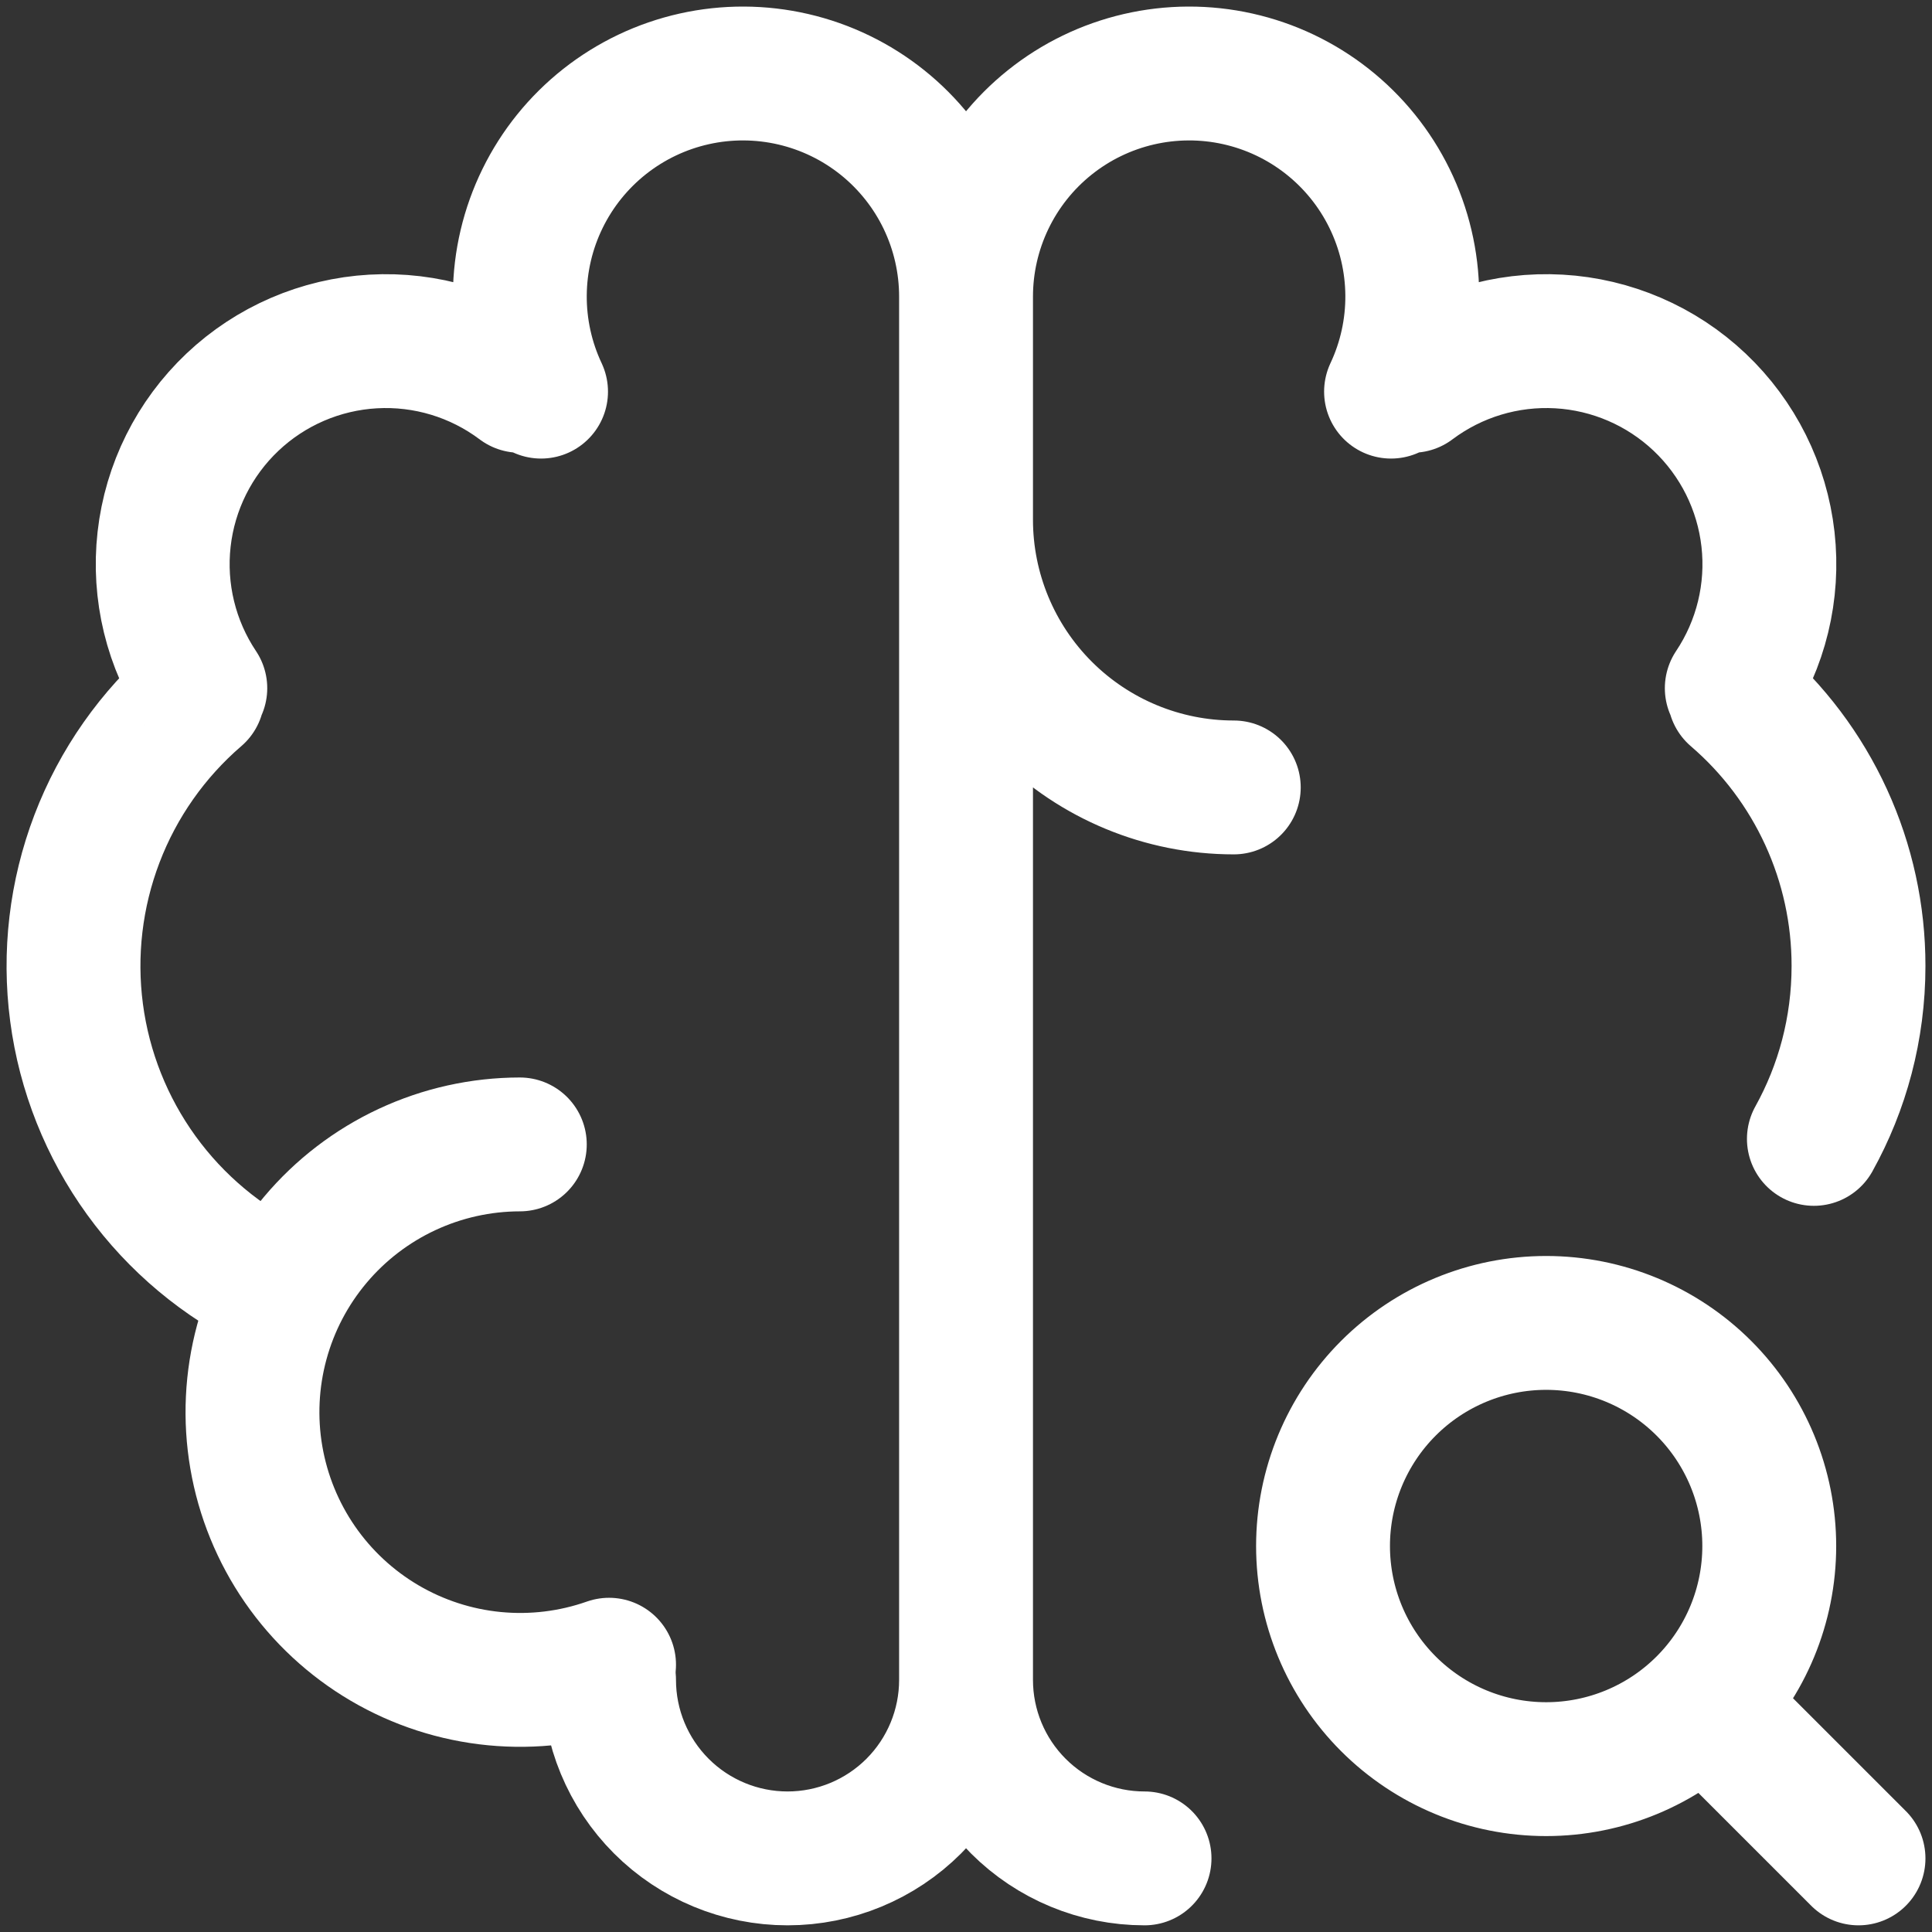
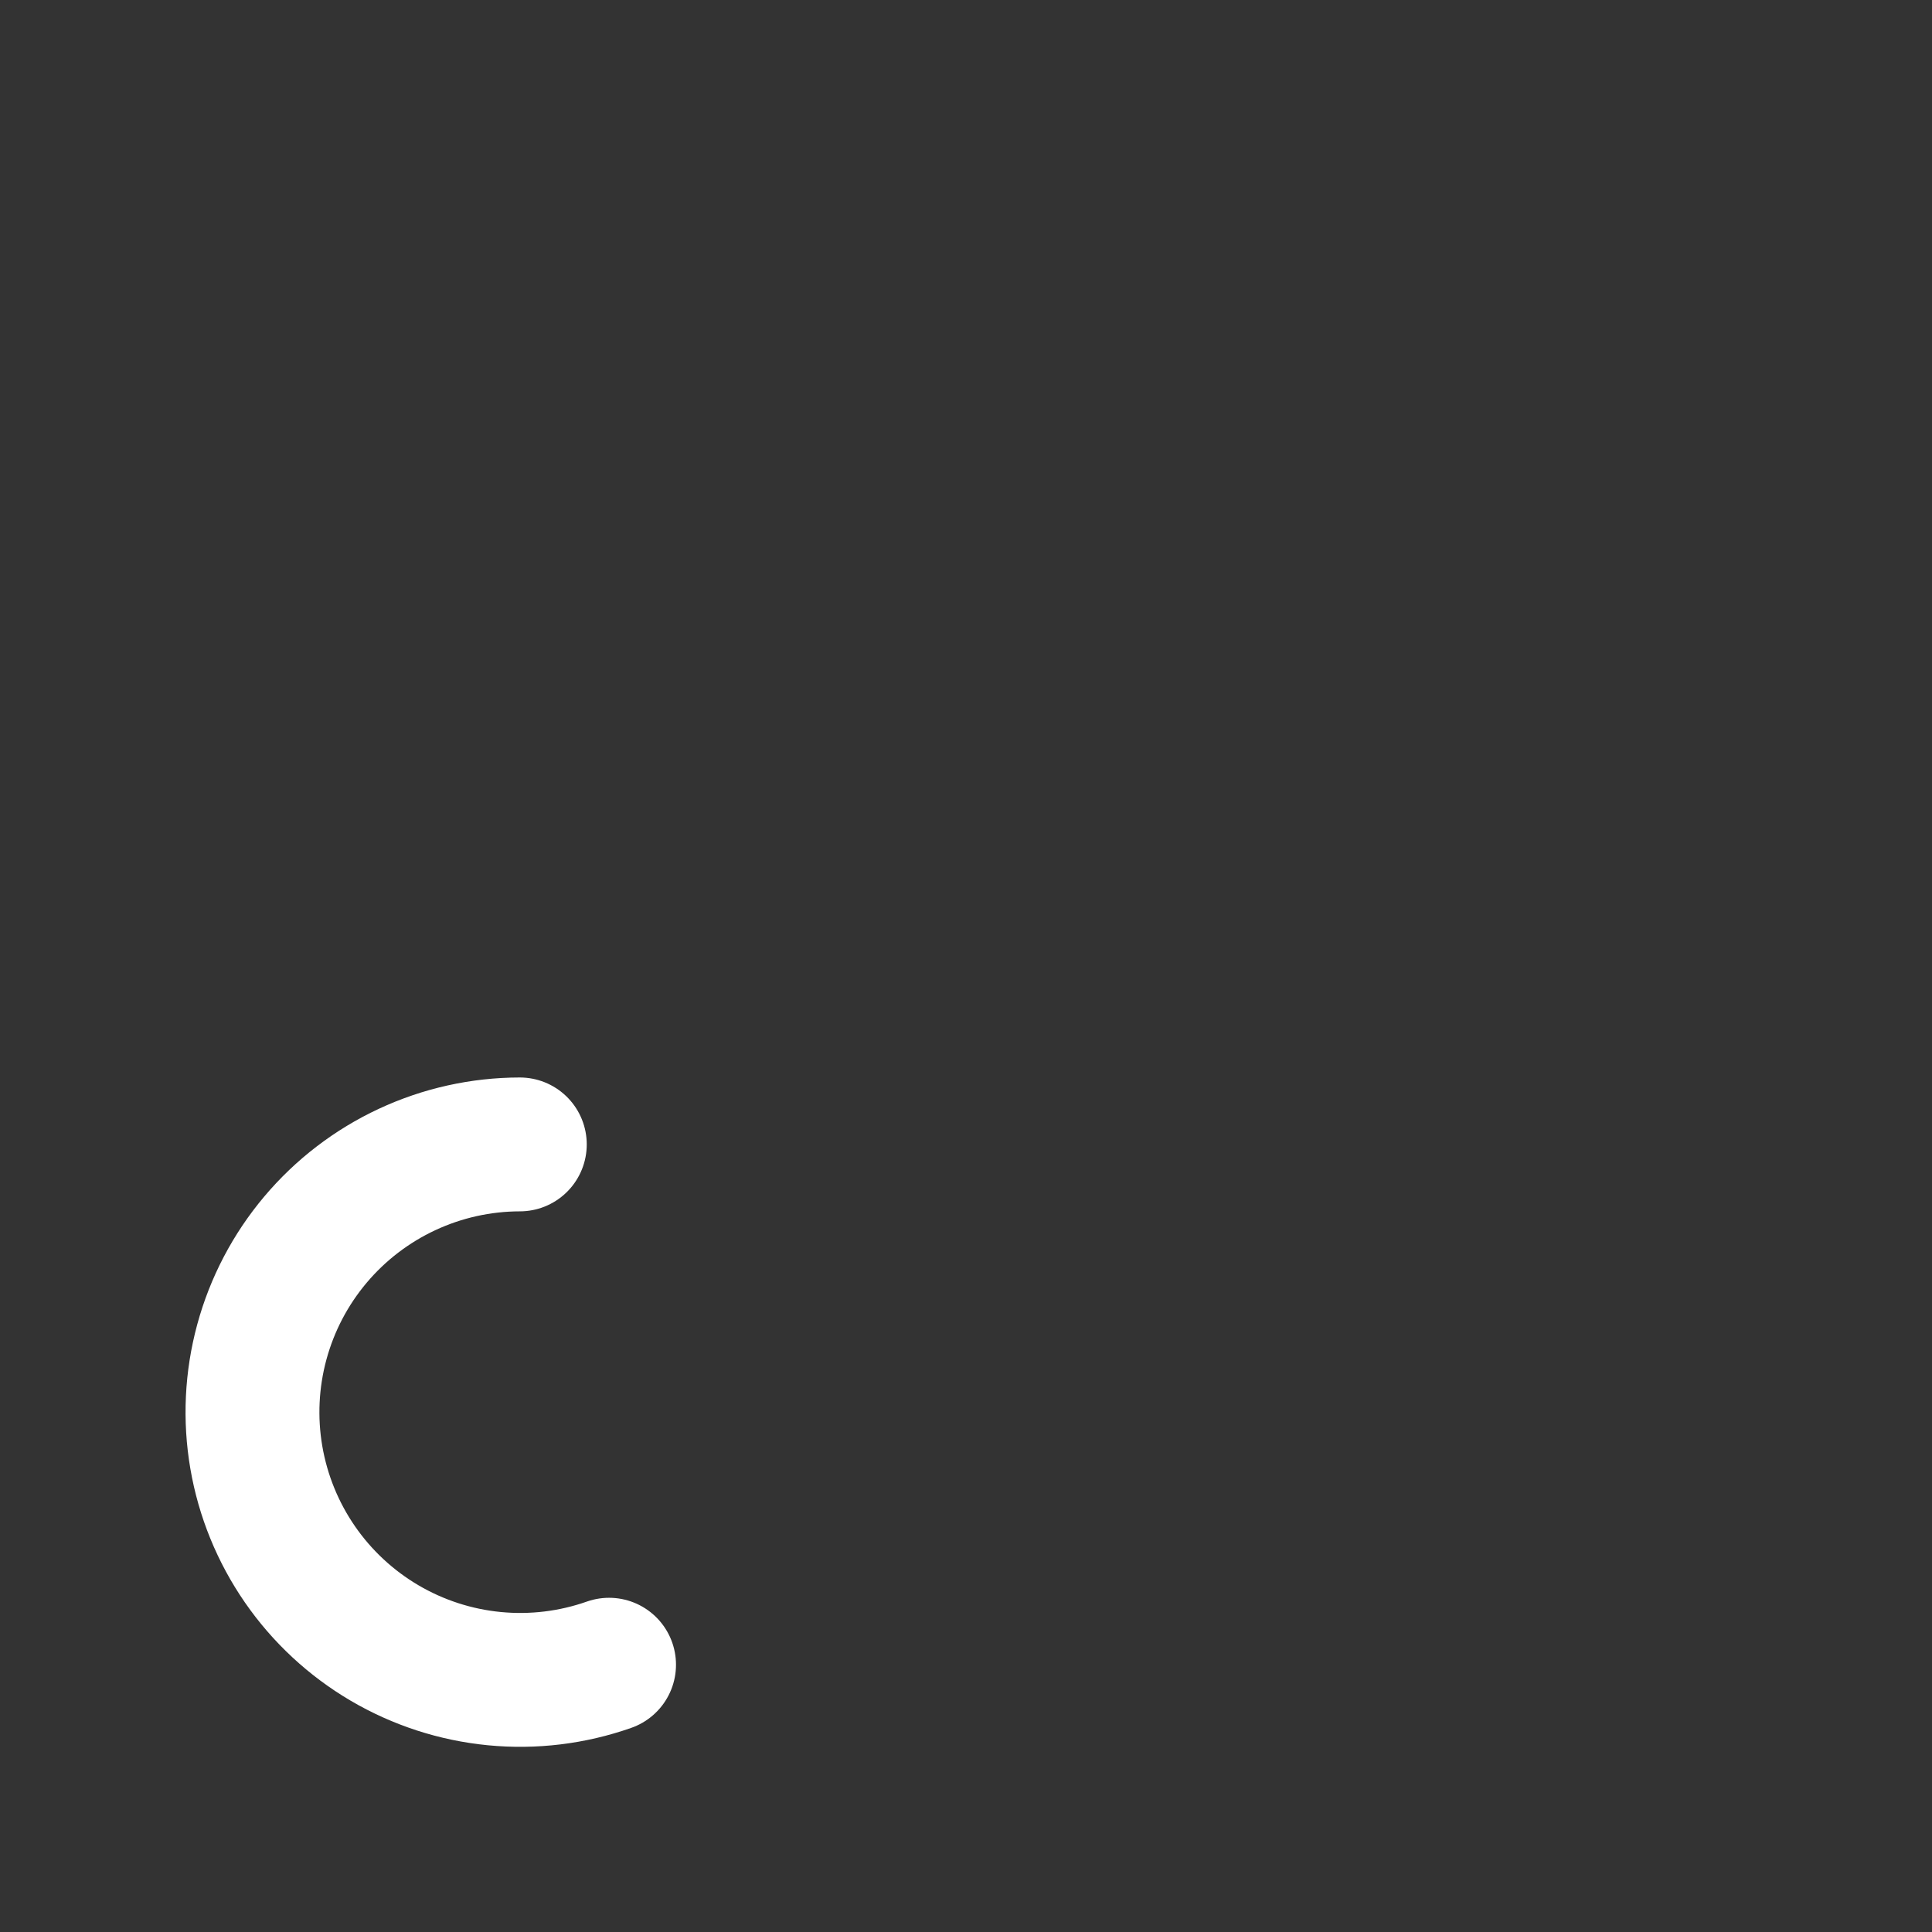
<svg xmlns="http://www.w3.org/2000/svg" width="184" height="184" viewBox="0 0 184 184" fill="none">
  <rect x="0" y="0" width="184" height="184" fill="#333333" stroke="none" />
  <path d="M49.506 108.992C45.796 108.997 42.132 109.812 38.769 111.38C35.406 112.948 32.426 115.231 30.037 118.069C27.647 120.908 25.906 124.233 24.935 127.814C23.963 131.395 23.785 135.145 24.412 138.801C25.039 142.458 26.457 145.934 28.566 148.987C30.675 152.039 33.425 154.594 36.624 156.474C39.823 158.354 43.393 159.513 47.086 159.871C50.779 160.229 54.506 159.776 58.006 158.545" stroke="white" stroke-width="12.749" stroke-linecap="round" stroke-linejoin="round" />
-   <path d="M26.251 122.634C21.164 120.186 16.768 116.509 13.457 111.936C10.148 107.363 8.028 102.037 7.291 96.441C6.554 90.844 7.222 85.151 9.235 79.877C11.248 74.603 14.543 69.913 18.822 66.231M19.077 65.542C16.29 61.371 15.068 56.348 15.628 51.362C16.188 46.377 18.495 41.751 22.139 38.302C25.782 34.854 30.529 32.806 35.538 32.521C40.546 32.236 45.495 33.732 49.506 36.745M51.529 37.298C50.173 34.417 49.482 31.268 49.507 28.084C49.531 24.9 50.271 21.762 51.672 18.902C53.072 16.043 55.098 13.535 57.598 11.563C60.099 9.592 63.01 8.207 66.117 7.512C69.225 6.817 72.448 6.83 75.55 7.548C78.653 8.267 81.553 9.673 84.039 11.664C86.524 13.654 88.53 16.178 89.909 19.048C91.287 21.918 92.004 25.061 92.004 28.246M92.004 28.246V159.99M92.004 28.246C92.005 25.061 92.721 21.918 94.1 19.048C95.478 16.178 97.484 13.654 99.97 11.664C102.455 9.673 105.356 8.267 108.458 7.548C111.56 6.83 114.784 6.817 117.891 7.512C120.998 8.207 123.91 9.592 126.41 11.563C128.911 13.535 130.936 16.043 132.336 18.902C133.737 21.762 134.477 24.9 134.502 28.084C134.527 31.268 133.835 34.417 132.48 37.298M92.004 159.99C92.004 164.499 90.213 168.823 87.025 172.011C83.837 175.199 79.513 176.99 75.005 176.99C70.496 176.99 66.172 175.199 62.984 172.011C59.797 168.823 58.005 164.499 58.005 159.99M92.004 159.99C92.004 164.499 93.795 168.823 96.983 172.011C100.171 175.199 104.495 176.99 109.004 176.99M92.004 49.495C92.004 56.258 94.691 62.743 99.473 67.525C104.255 72.307 110.74 74.994 117.503 74.994M165.186 66.231C168.897 69.419 171.874 73.372 173.914 77.819C175.953 82.265 177.006 87.101 177.001 91.993C177.001 97.968 175.462 103.587 172.751 108.465M164.931 65.542C167.719 61.371 168.941 56.348 168.38 51.362C167.82 46.377 165.514 41.751 161.87 38.302C158.226 34.854 153.48 32.806 148.471 32.521C143.462 32.236 138.514 33.732 134.502 36.745M164.251 164.24L177.001 176.99M126.003 147.241C126.003 152.877 128.242 158.281 132.227 162.266C136.212 166.251 141.616 168.49 147.252 168.49C152.888 168.49 158.292 166.251 162.277 162.266C166.262 158.281 168.501 152.877 168.501 147.241C168.501 141.605 166.262 136.201 162.277 132.216C158.292 128.231 152.888 125.992 147.252 125.992C141.616 125.992 136.212 128.231 132.227 132.216C128.242 136.201 126.003 141.605 126.003 147.241Z" stroke="white" stroke-width="12.749" stroke-linecap="round" stroke-linejoin="round" />
</svg>